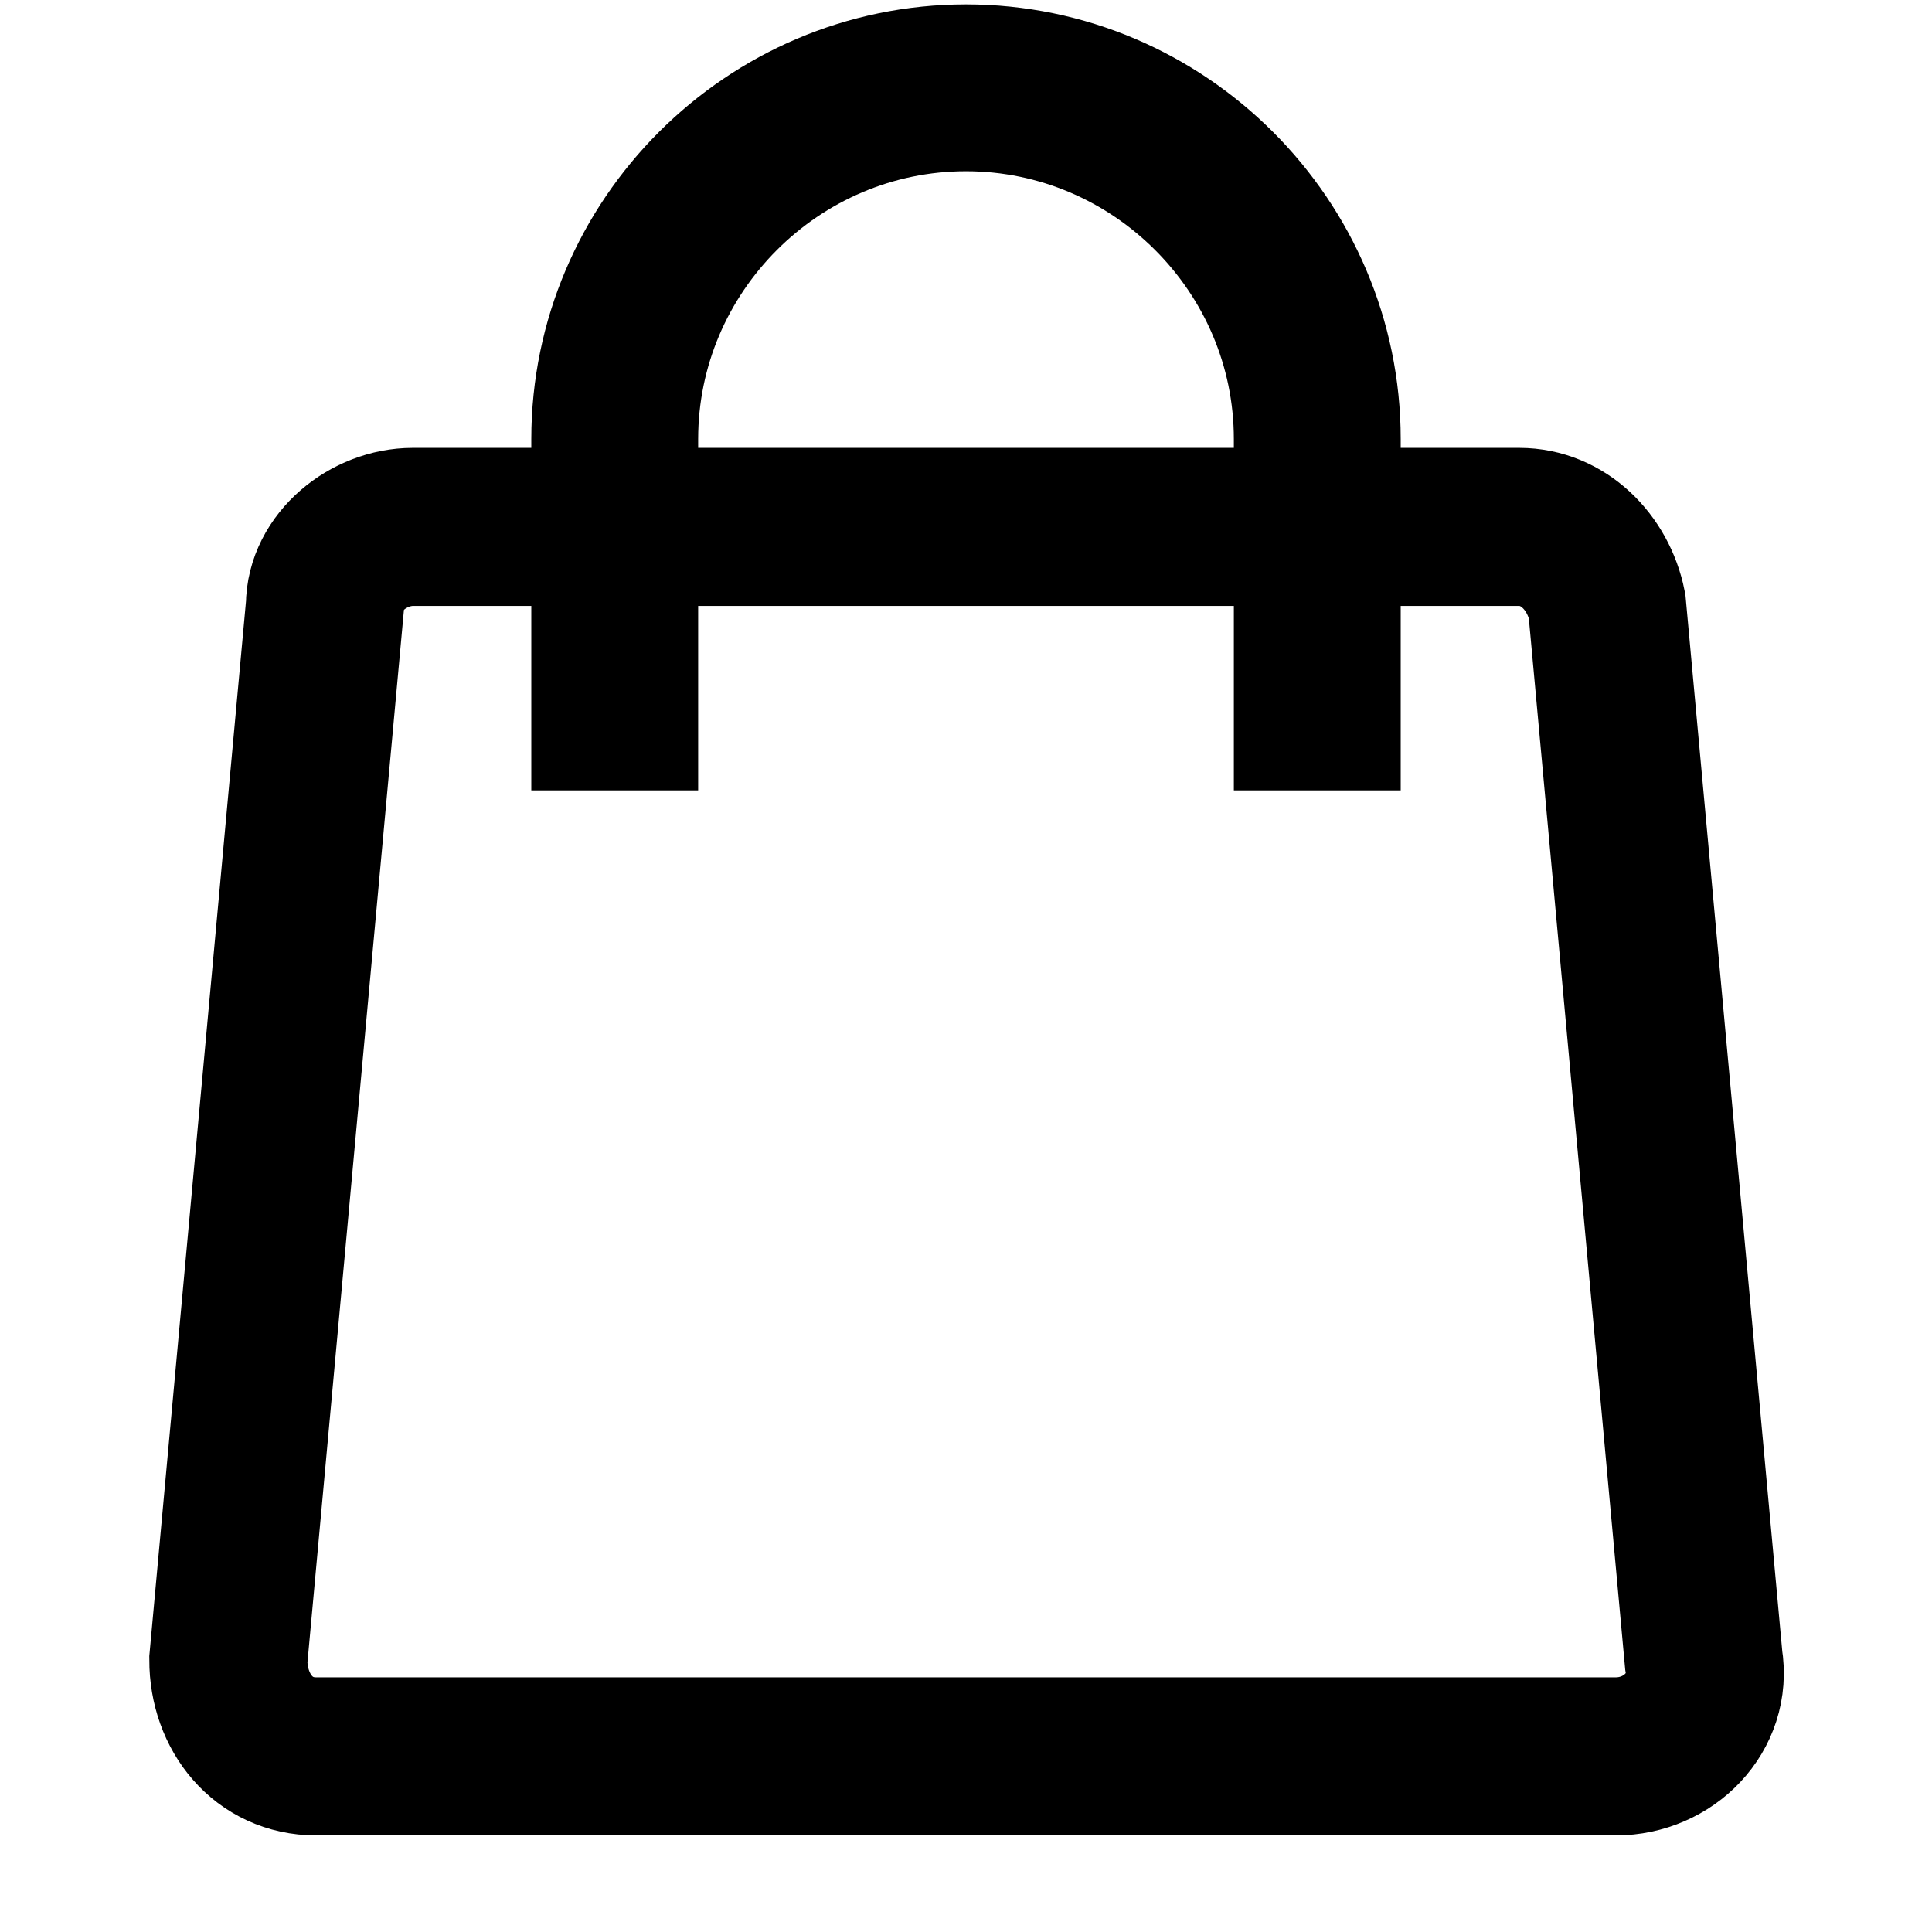
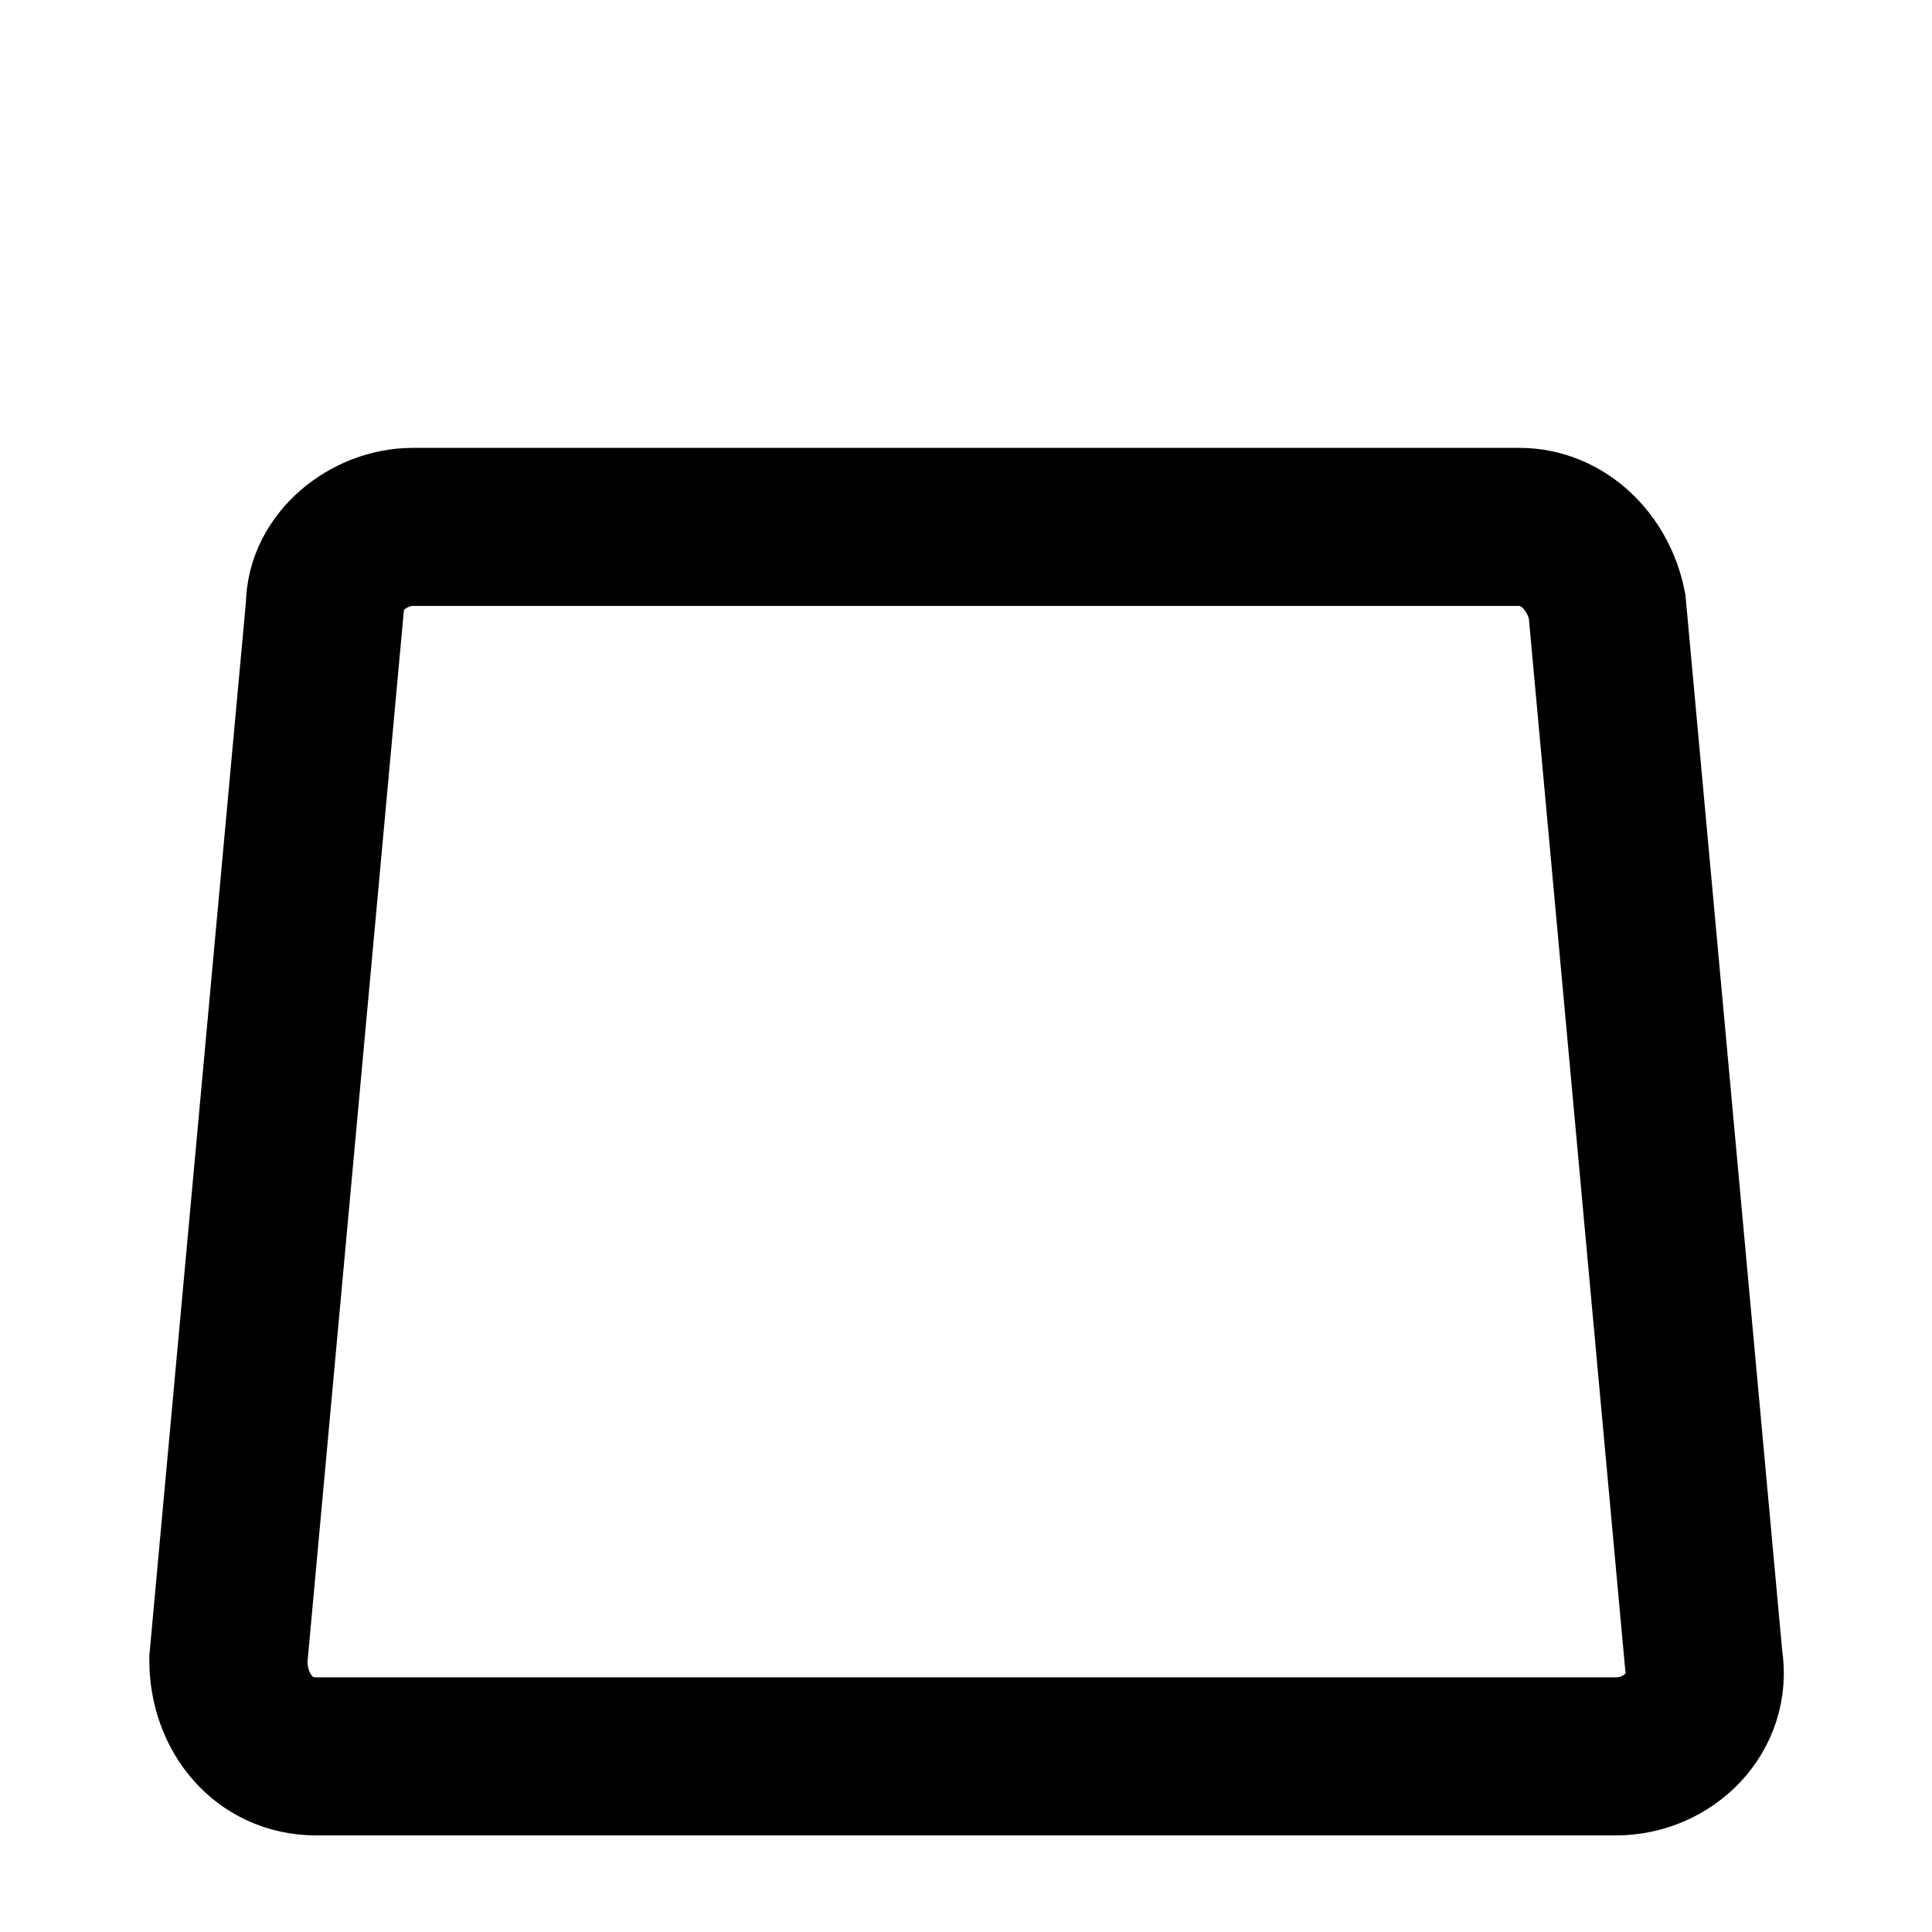
<svg xmlns="http://www.w3.org/2000/svg" version="1.1" viewBox="0 0 22 22">
  <defs>
    <style> .cls-1 { stroke-width: 1.9px; } .cls-1, .cls-2 { fill: none; stroke: #000; } .cls-2 { stroke-width: 1.8px; } </style>
  </defs>
  <g>
    <g id="_Слой_1" data-name="Слой_1">
      <path class="cls-2" d="M3.7,6.9c0-.5.5-.9,1-.9h12.6c.5,0,.9.4,1,.9l1.1,12c.1.6-.4,1.1-1,1.1H3.6c-.6,0-1-.5-1-1.1l1.1-12Z" />
-       <path class="cls-1" d="M15,9v-4c0-2.2-1.8-4-4-4s-4,1.8-4,4v4" />
    </g>
  </g>
</svg>